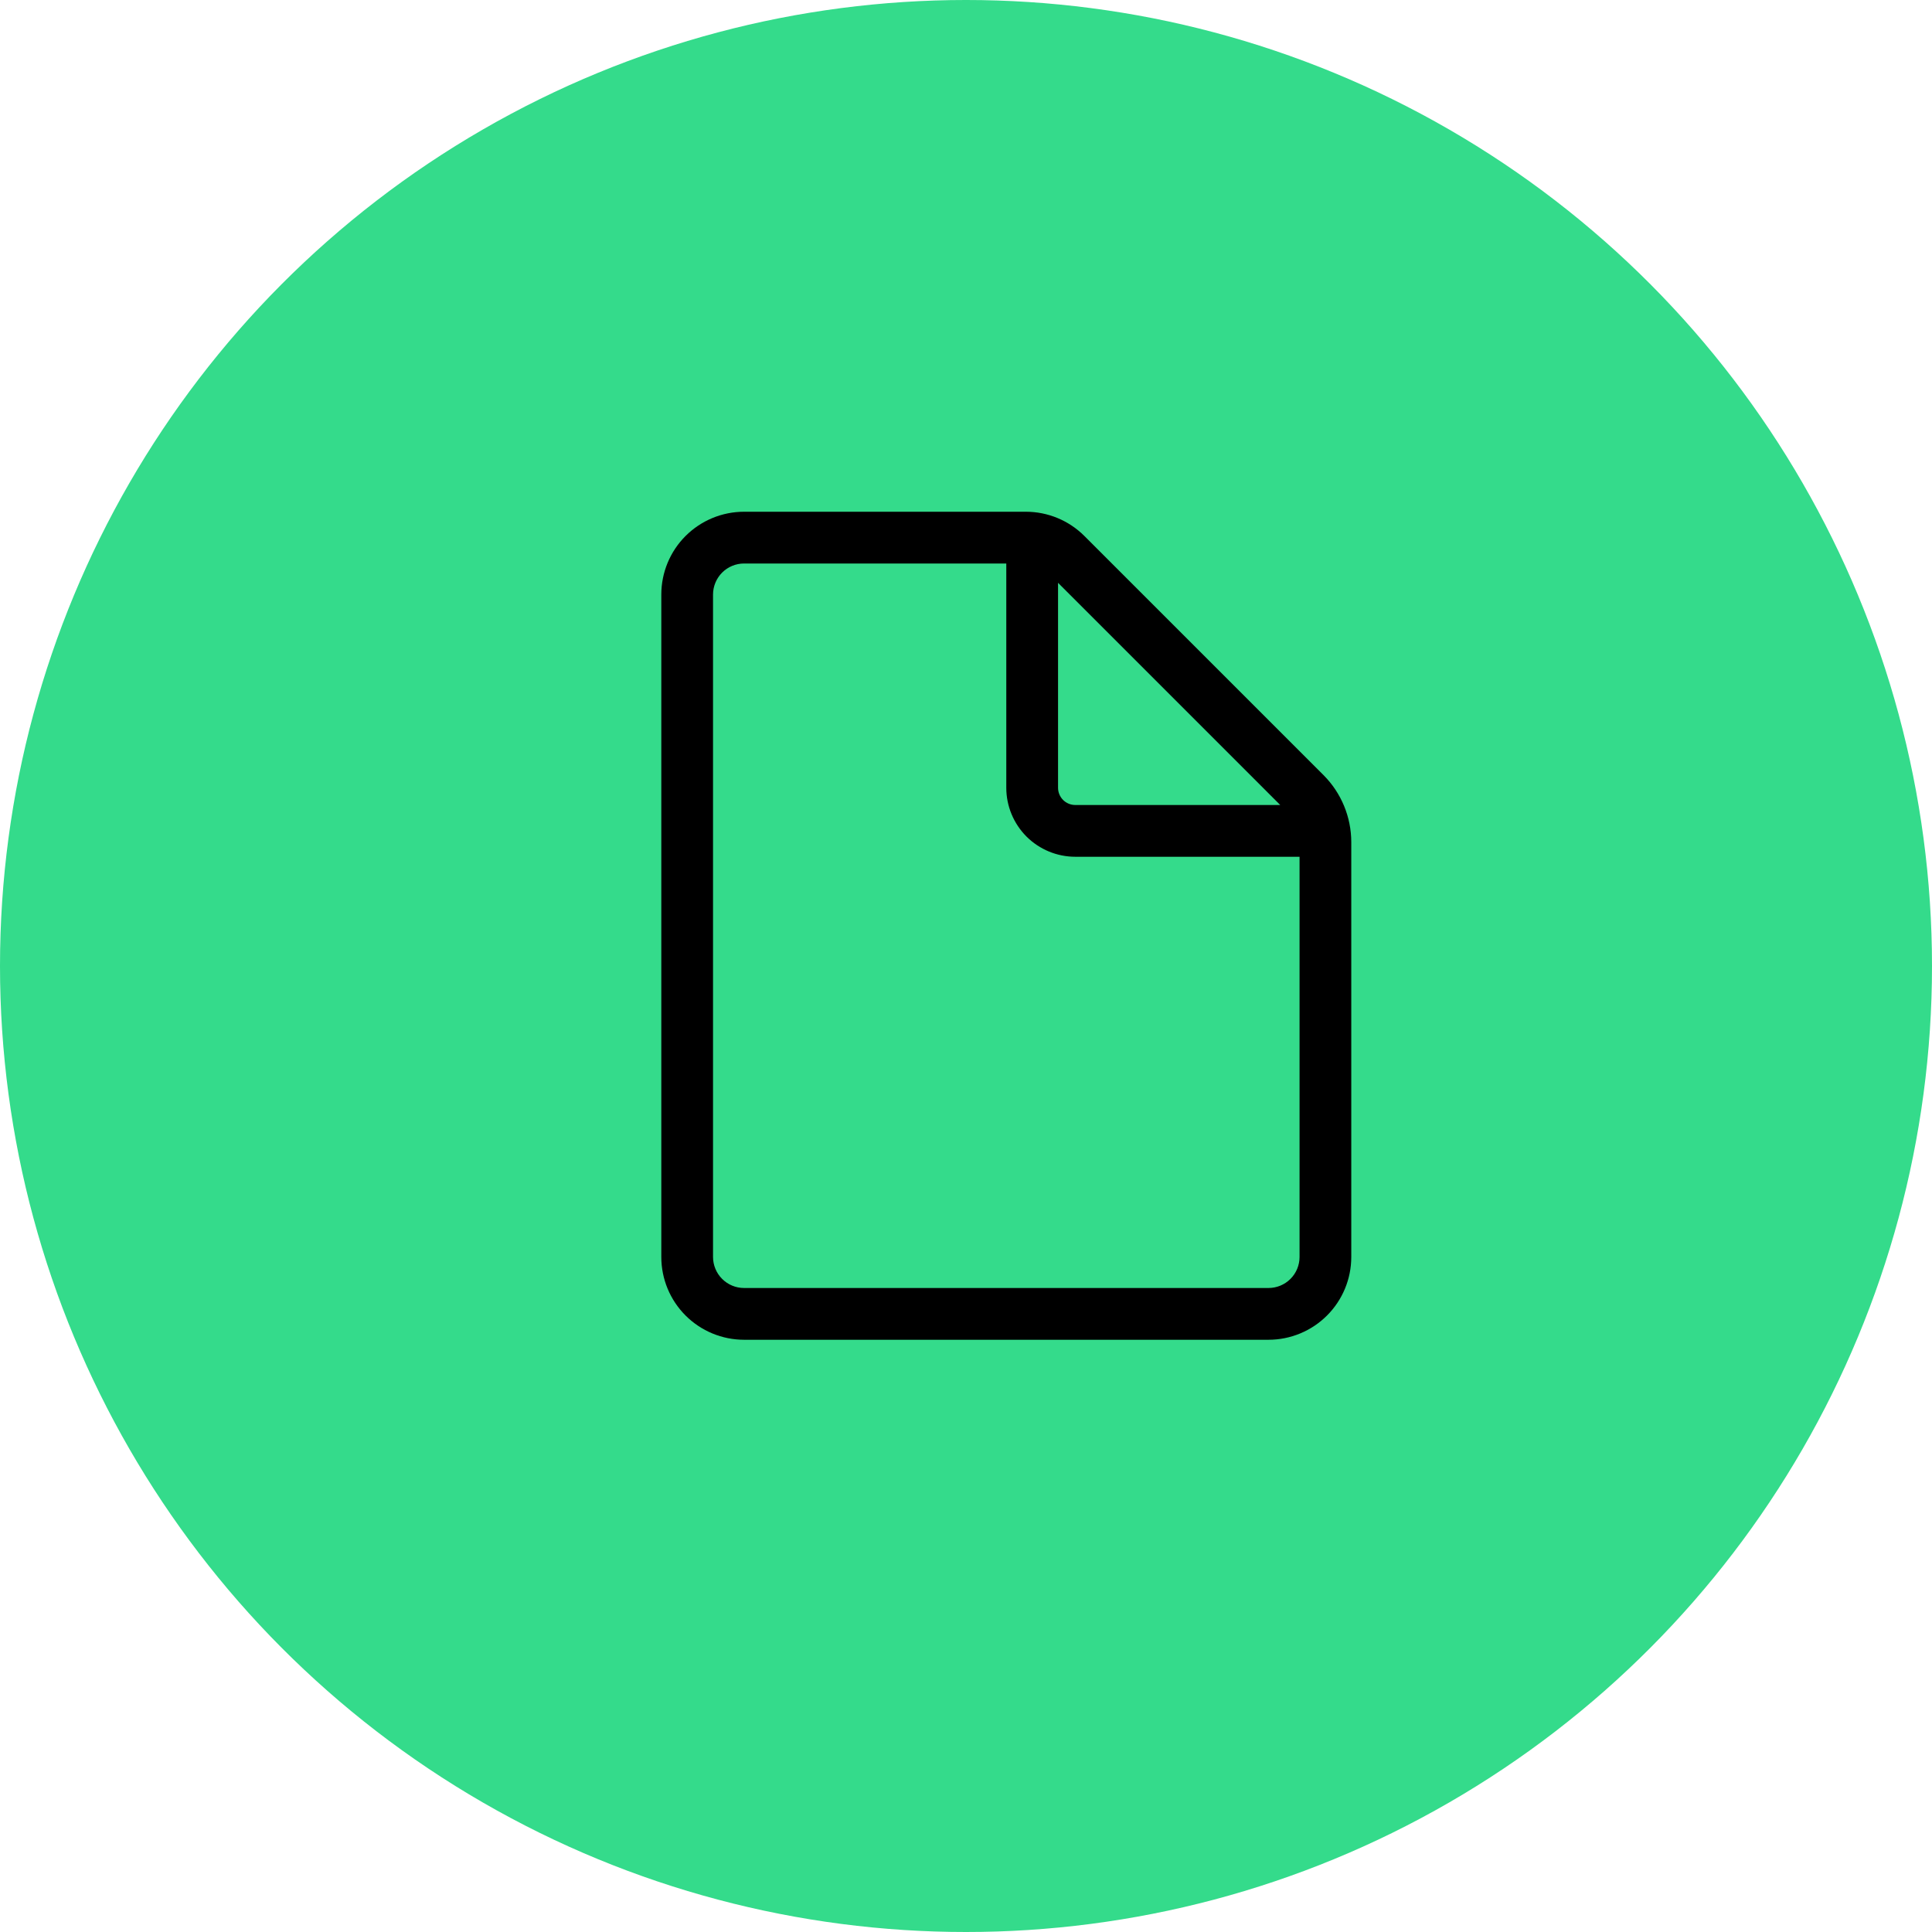
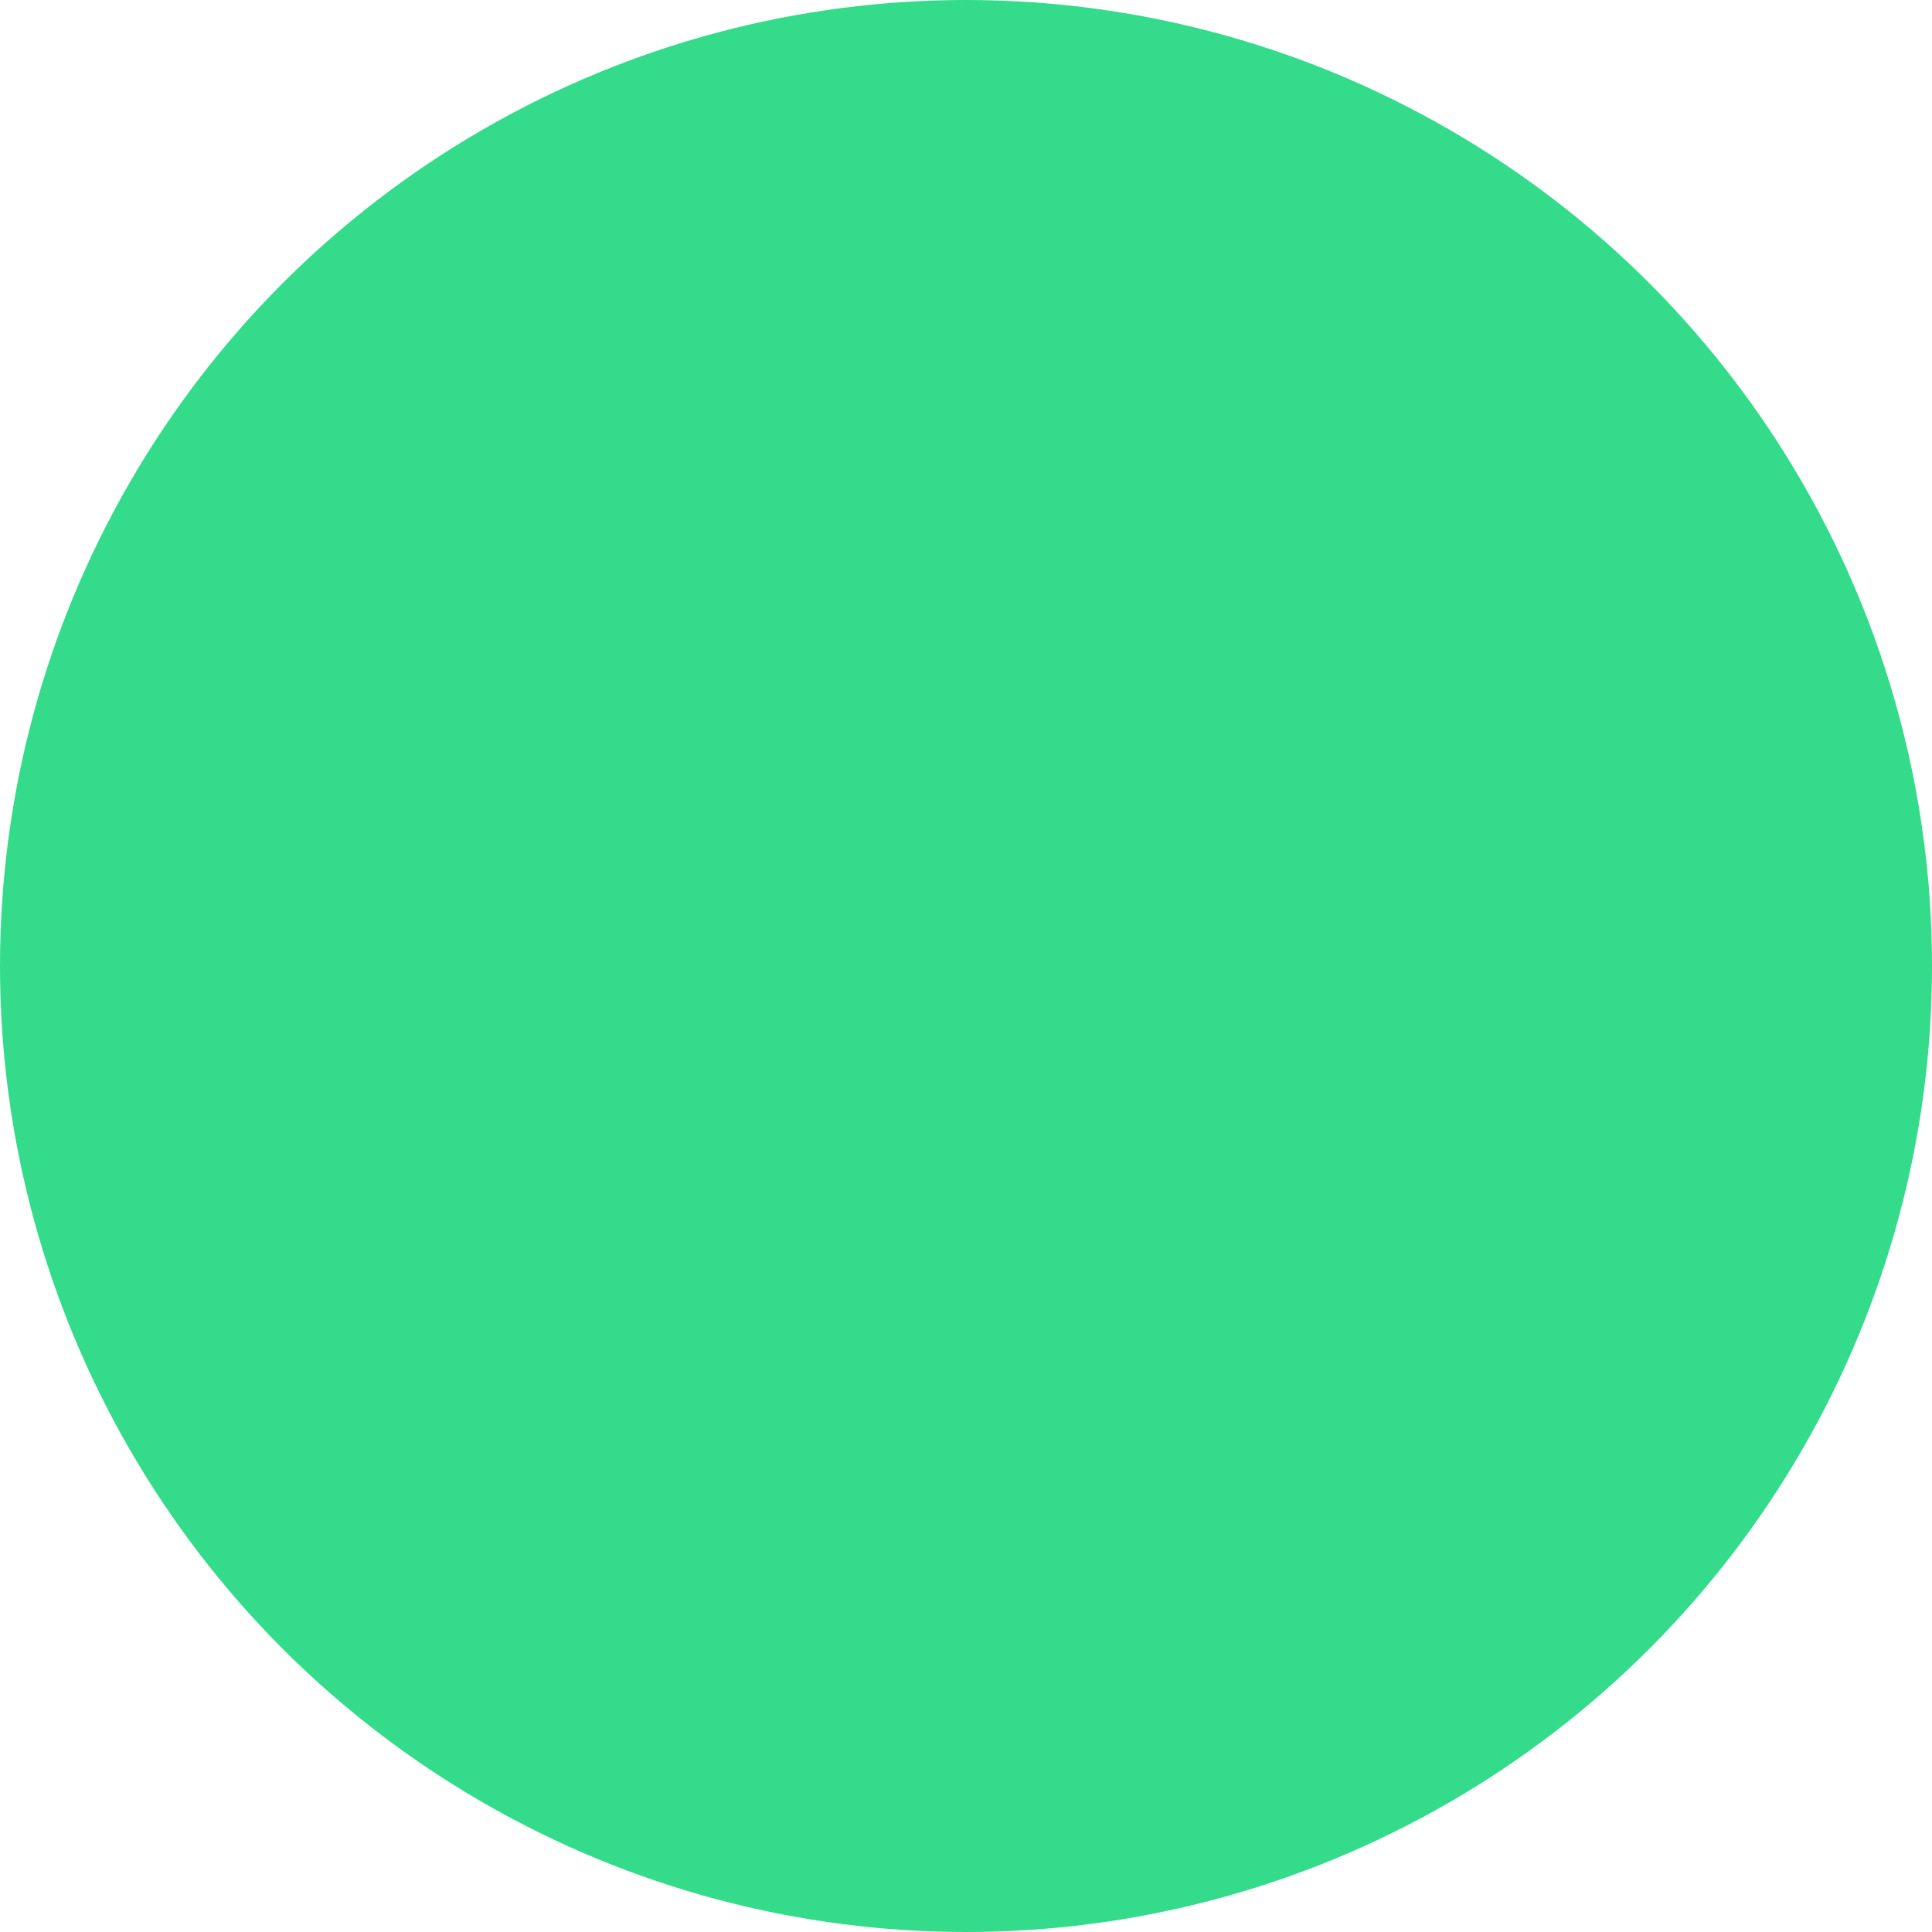
<svg xmlns="http://www.w3.org/2000/svg" width="48" height="48" viewBox="0 0 48 48" fill="none">
  <circle cx="24" cy="24" r="24" fill="#34DB8B" />
-   <path d="M18.487 12.714C17.941 12.714 17.418 12.931 17.032 13.317C16.646 13.703 16.43 14.226 16.43 14.771V31.229C16.43 31.774 16.646 32.297 17.032 32.683C17.418 33.069 17.941 33.286 18.487 33.286H31.515C32.061 33.286 32.584 33.069 32.97 32.683C33.356 32.297 33.572 31.774 33.572 31.229V20.924C33.572 20.299 33.324 19.7 32.883 19.258L26.942 13.317C26.556 12.931 26.033 12.714 25.487 12.714H18.487ZM17.715 14.771C17.715 14.567 17.797 14.371 17.941 14.226C18.086 14.081 18.282 14 18.487 14H25.001V19.572C25.001 20.026 25.182 20.462 25.503 20.784C25.825 21.105 26.261 21.286 26.715 21.286H32.287V31.229C32.287 31.433 32.206 31.63 32.061 31.774C31.916 31.919 31.72 32 31.515 32H18.487C18.282 32 18.086 31.919 17.941 31.774C17.797 31.63 17.715 31.433 17.715 31.229V14.771ZM31.807 20H26.715C26.602 20 26.493 19.955 26.412 19.875C26.332 19.794 26.287 19.685 26.287 19.572V14.48L31.807 20Z" fill="black" />
</svg>